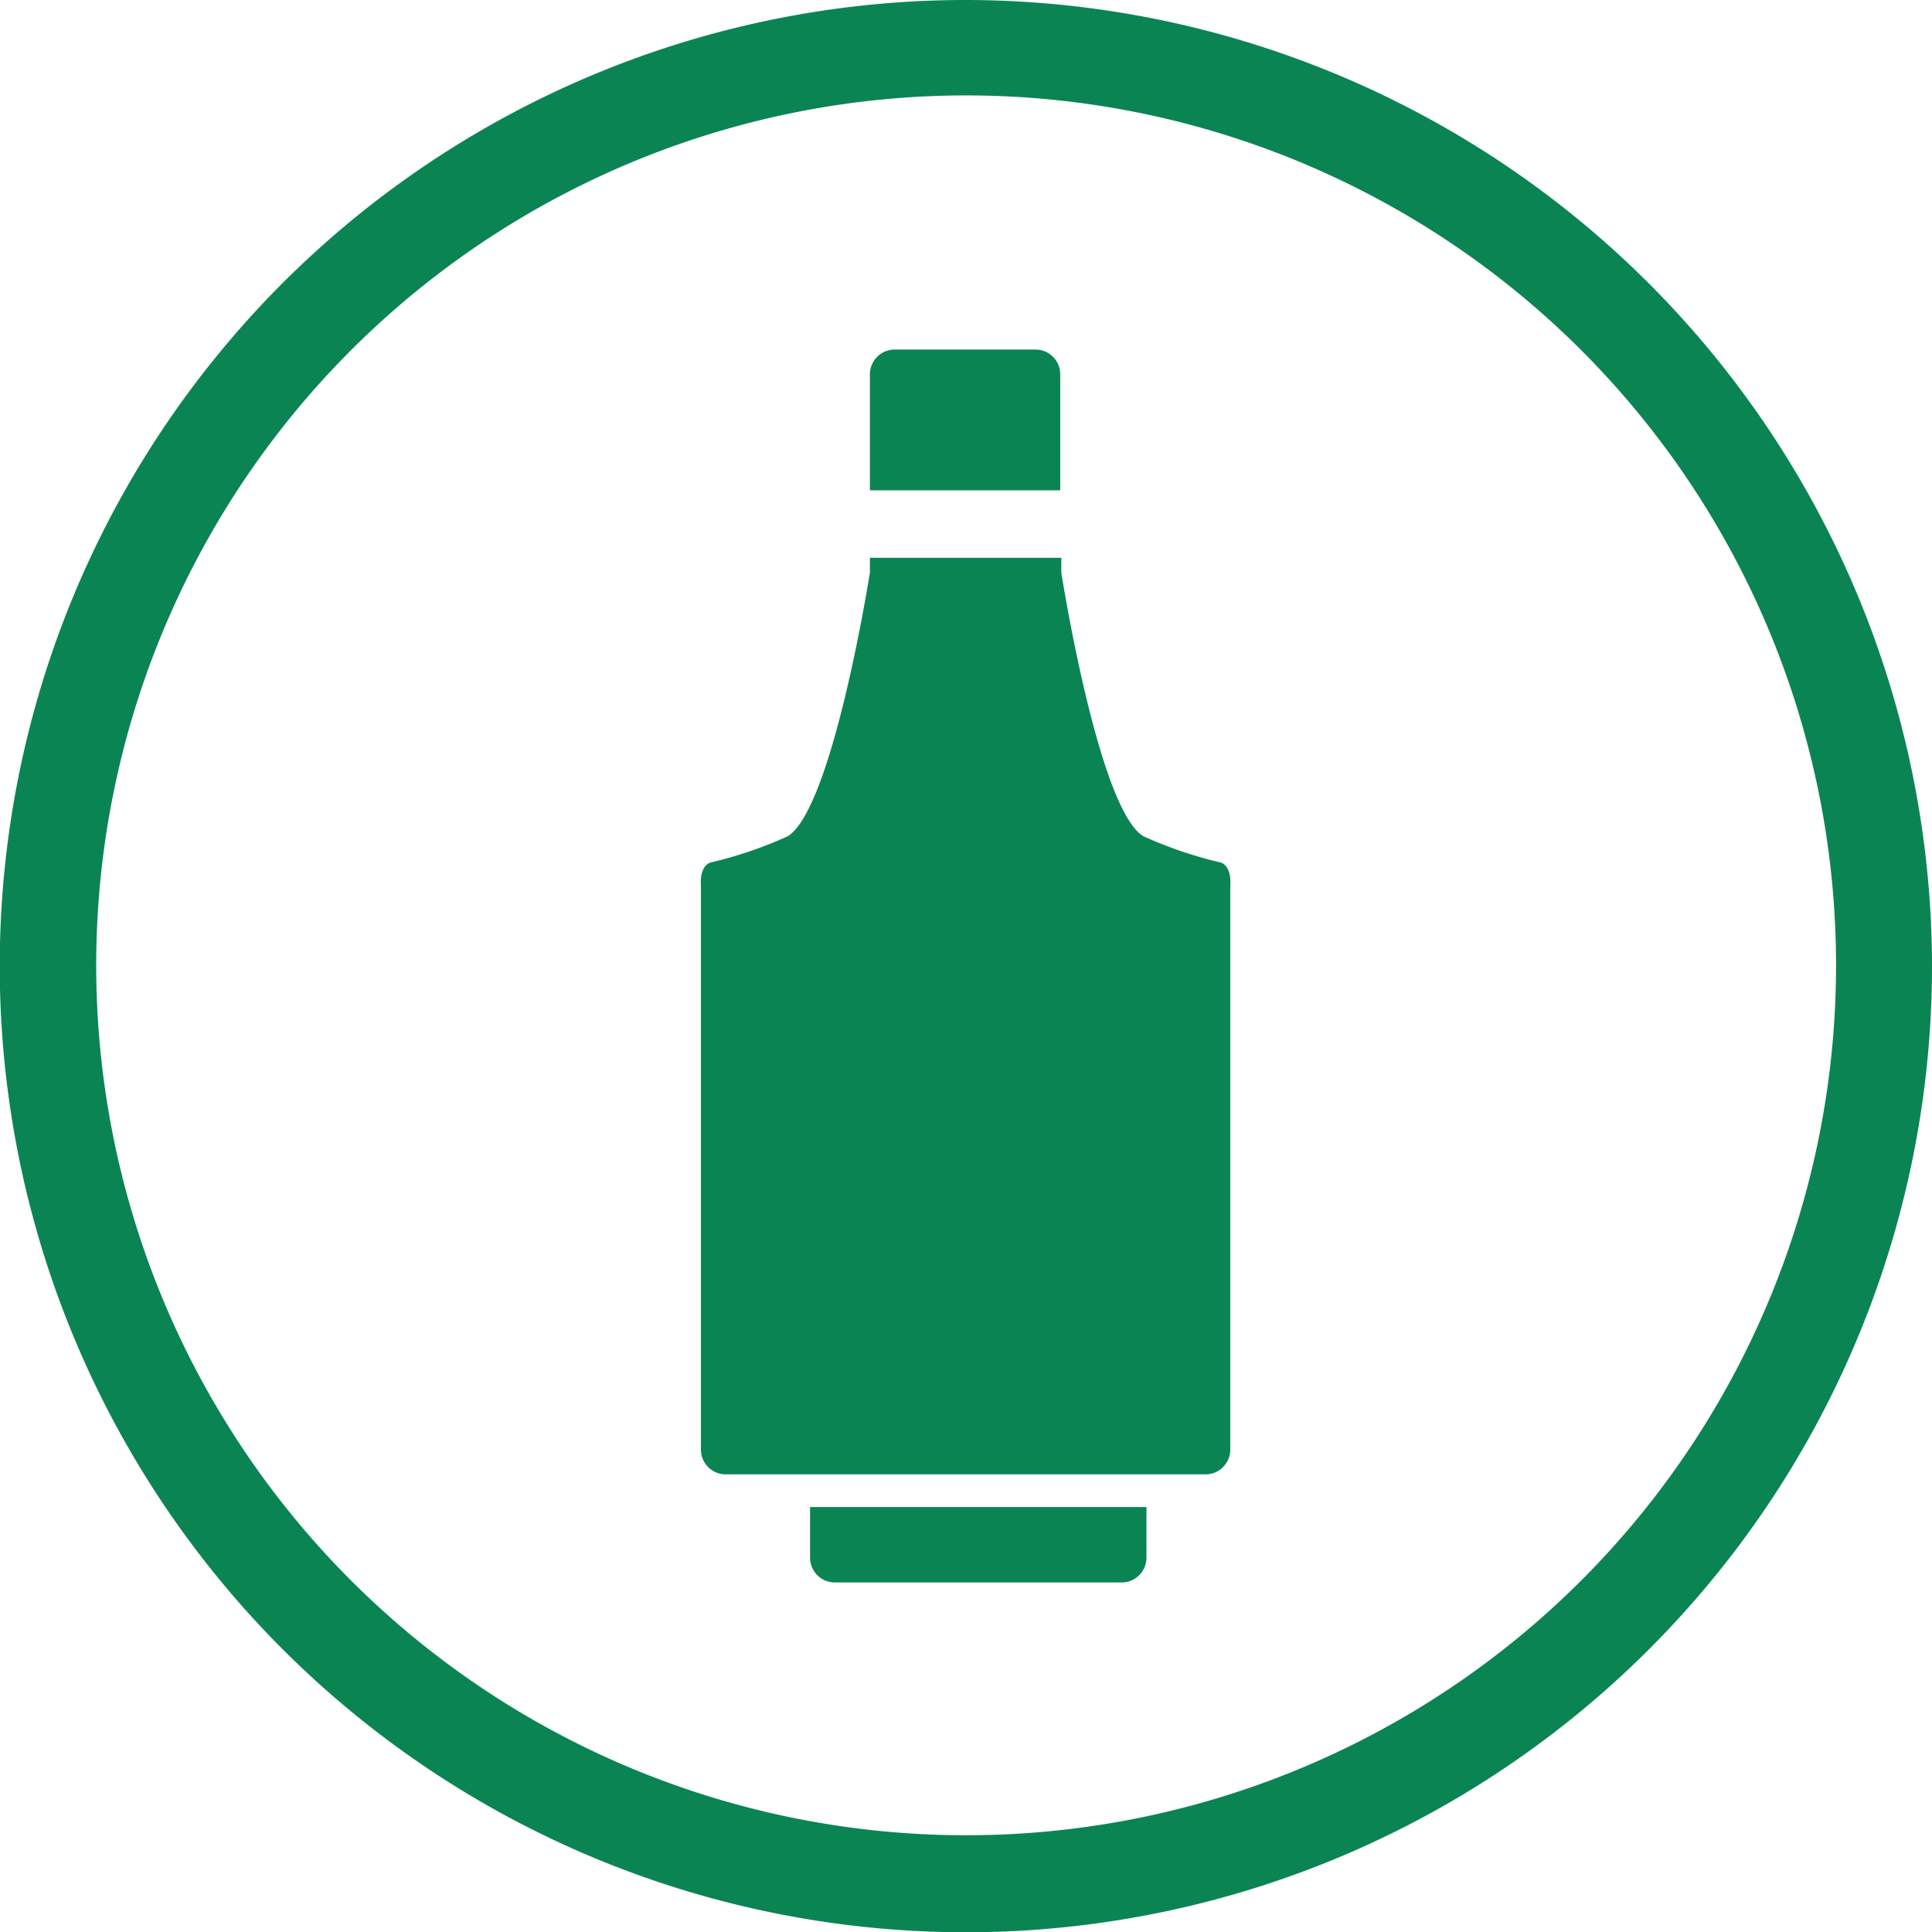
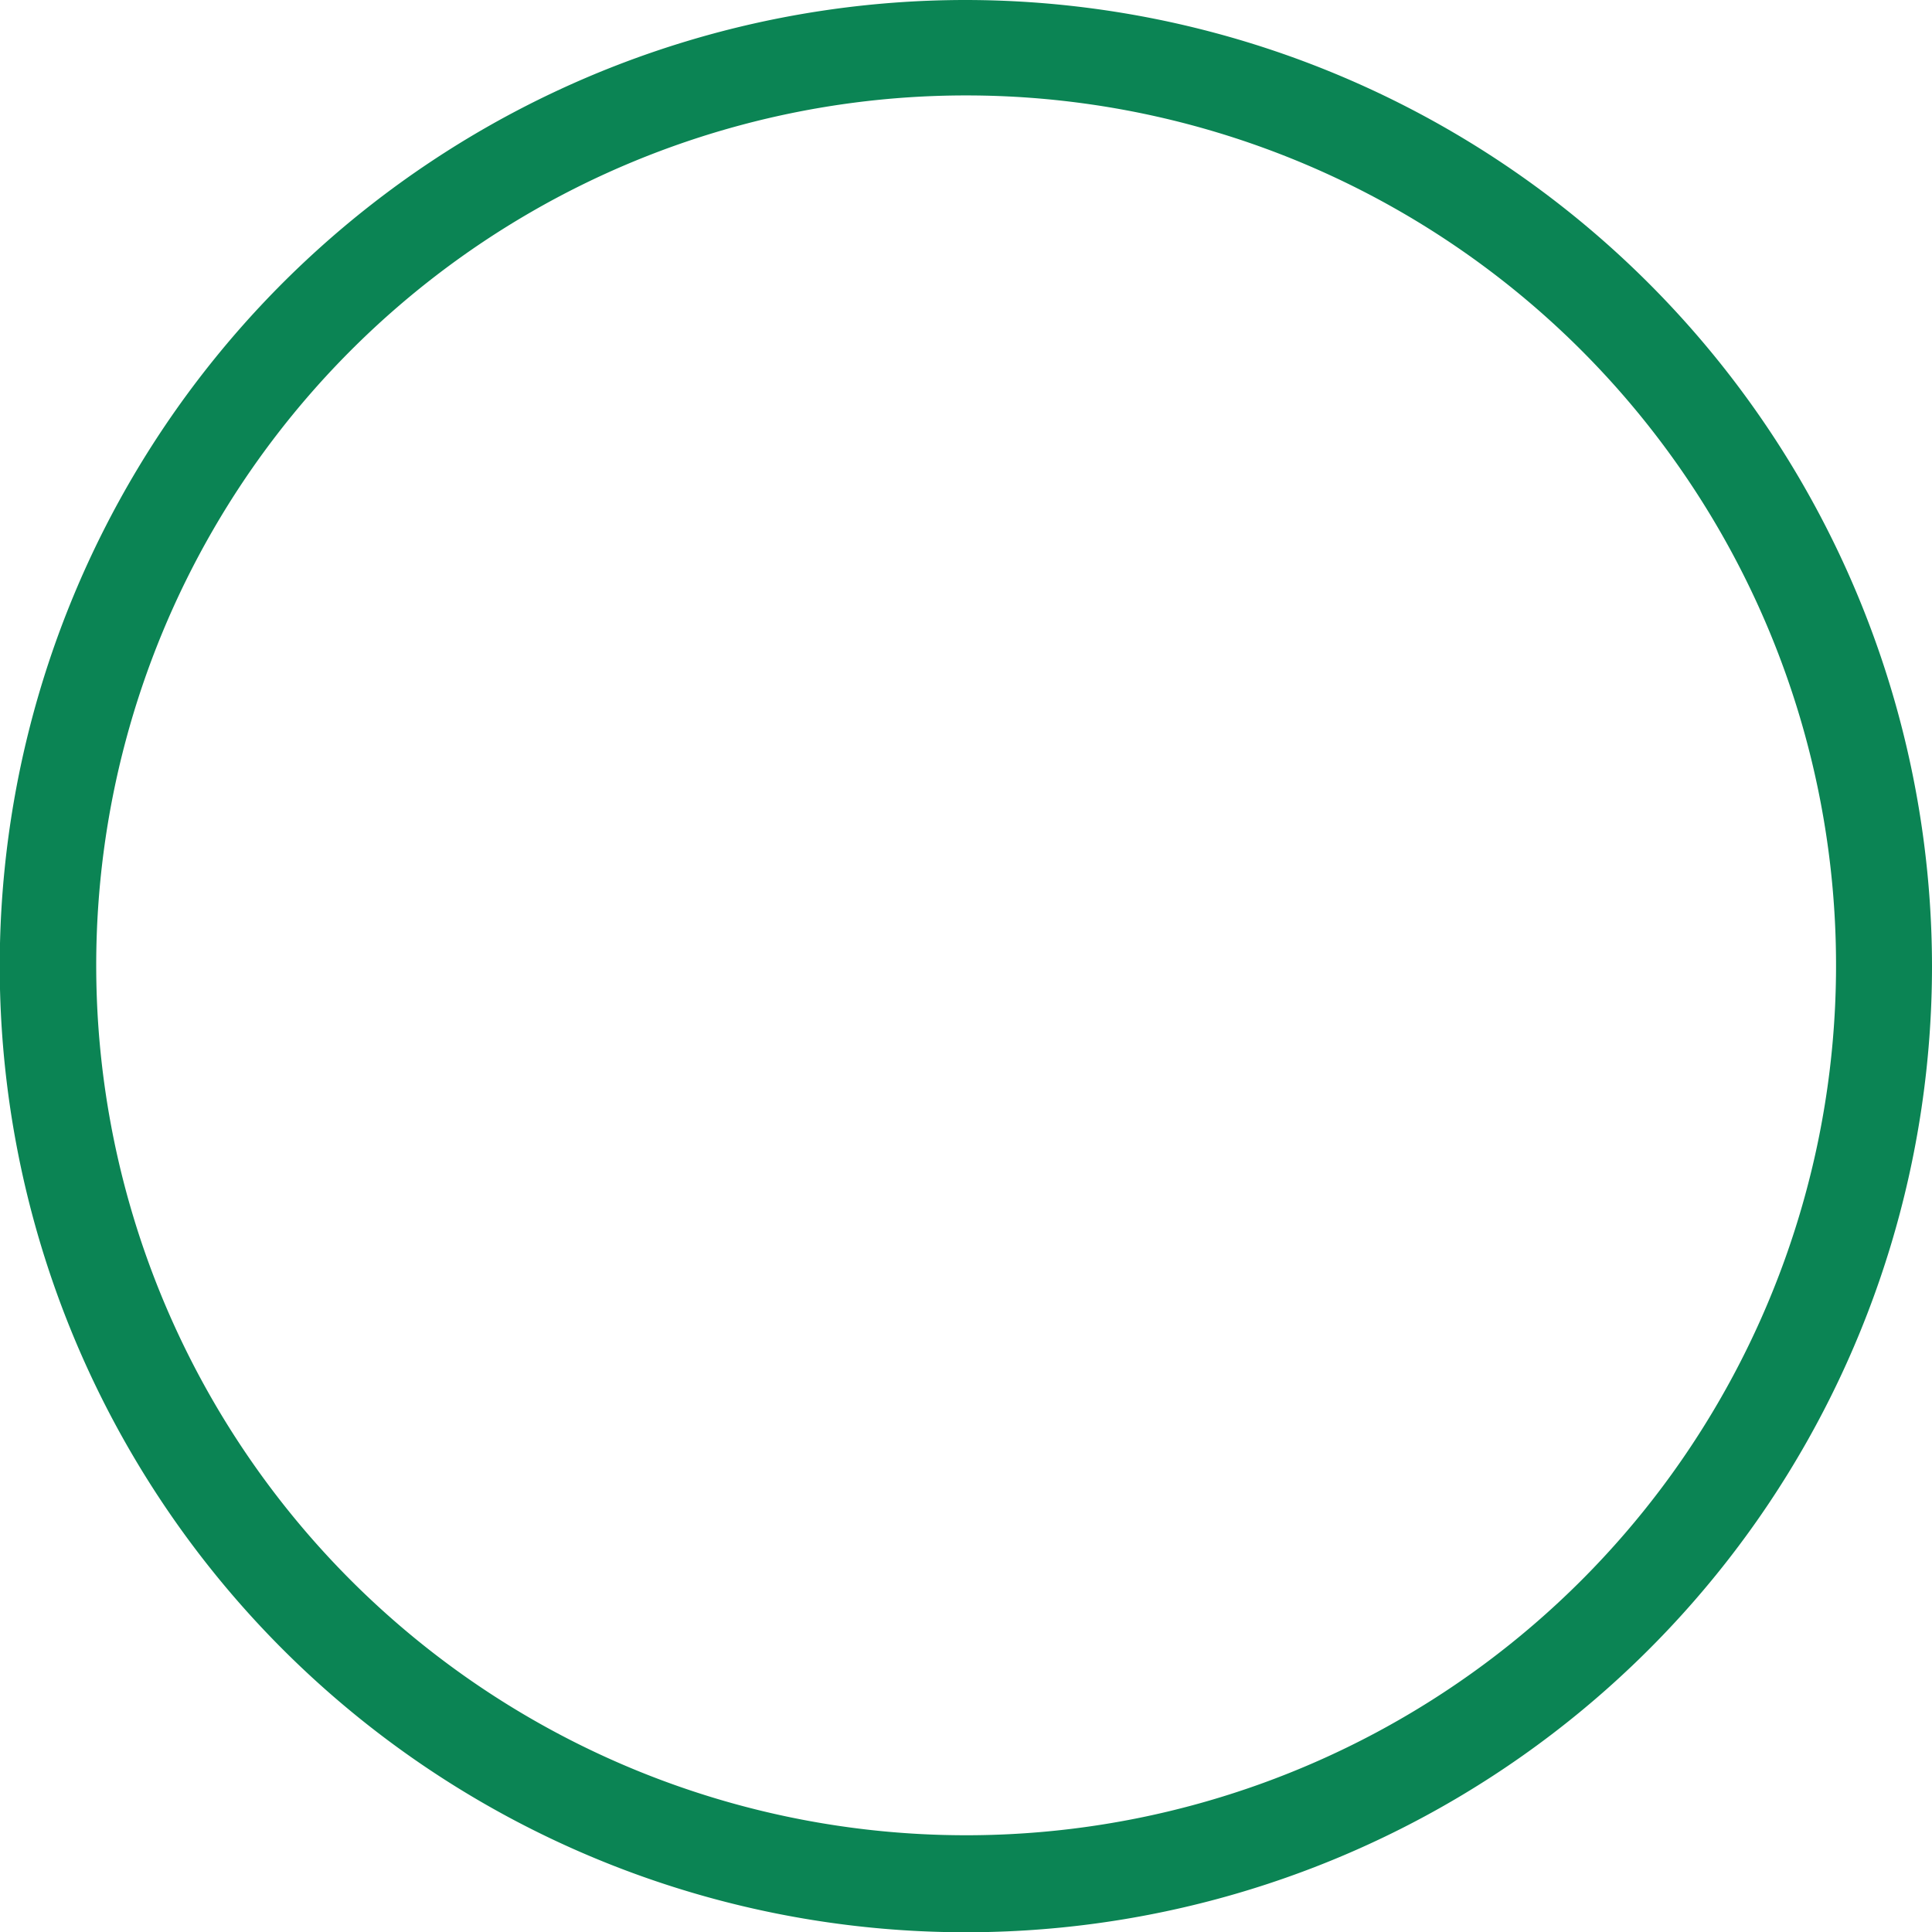
<svg xmlns="http://www.w3.org/2000/svg" id="Lager_1" data-name="Lager 1" viewBox="0 0 73.29 73.29">
  <defs>
    <style>.cls-1{fill:#0B8454;}</style>
  </defs>
  <title>Sakring_gron</title>
  <path class="cls-1" d="M36.65,3.62a33,33,0,1,1-33,33,33,33,0,0,1,33-33m0-3.62A36.65,36.65,0,1,0,73.29,36.65,36.69,36.69,0,0,0,36.65,0Z" transform="translate(0 0)" />
-   <path class="cls-1" d="M33,18.6V14.19a.94.94,0,0,1,.93-.93h5.36a.94.94,0,0,1,.93.93V18.6ZM46.31,32.72a15.75,15.75,0,0,1-2.94-1c-1.71-1.05-3.11-10-3.11-10v-.56H33v.56s-1.4,8.91-3.11,10a15.75,15.75,0,0,1-2.94,1c-.44.16-.36.87-.36.87V55a.94.94,0,0,0,.93.93H45.74a.94.94,0,0,0,.93-.93V33.59S46.75,32.88,46.31,32.72ZM30.73,57.17V59.1a.94.94,0,0,0,.93.93h10.9a.94.94,0,0,0,.93-.93V57.17Z" transform="translate(0 0)" />
</svg>